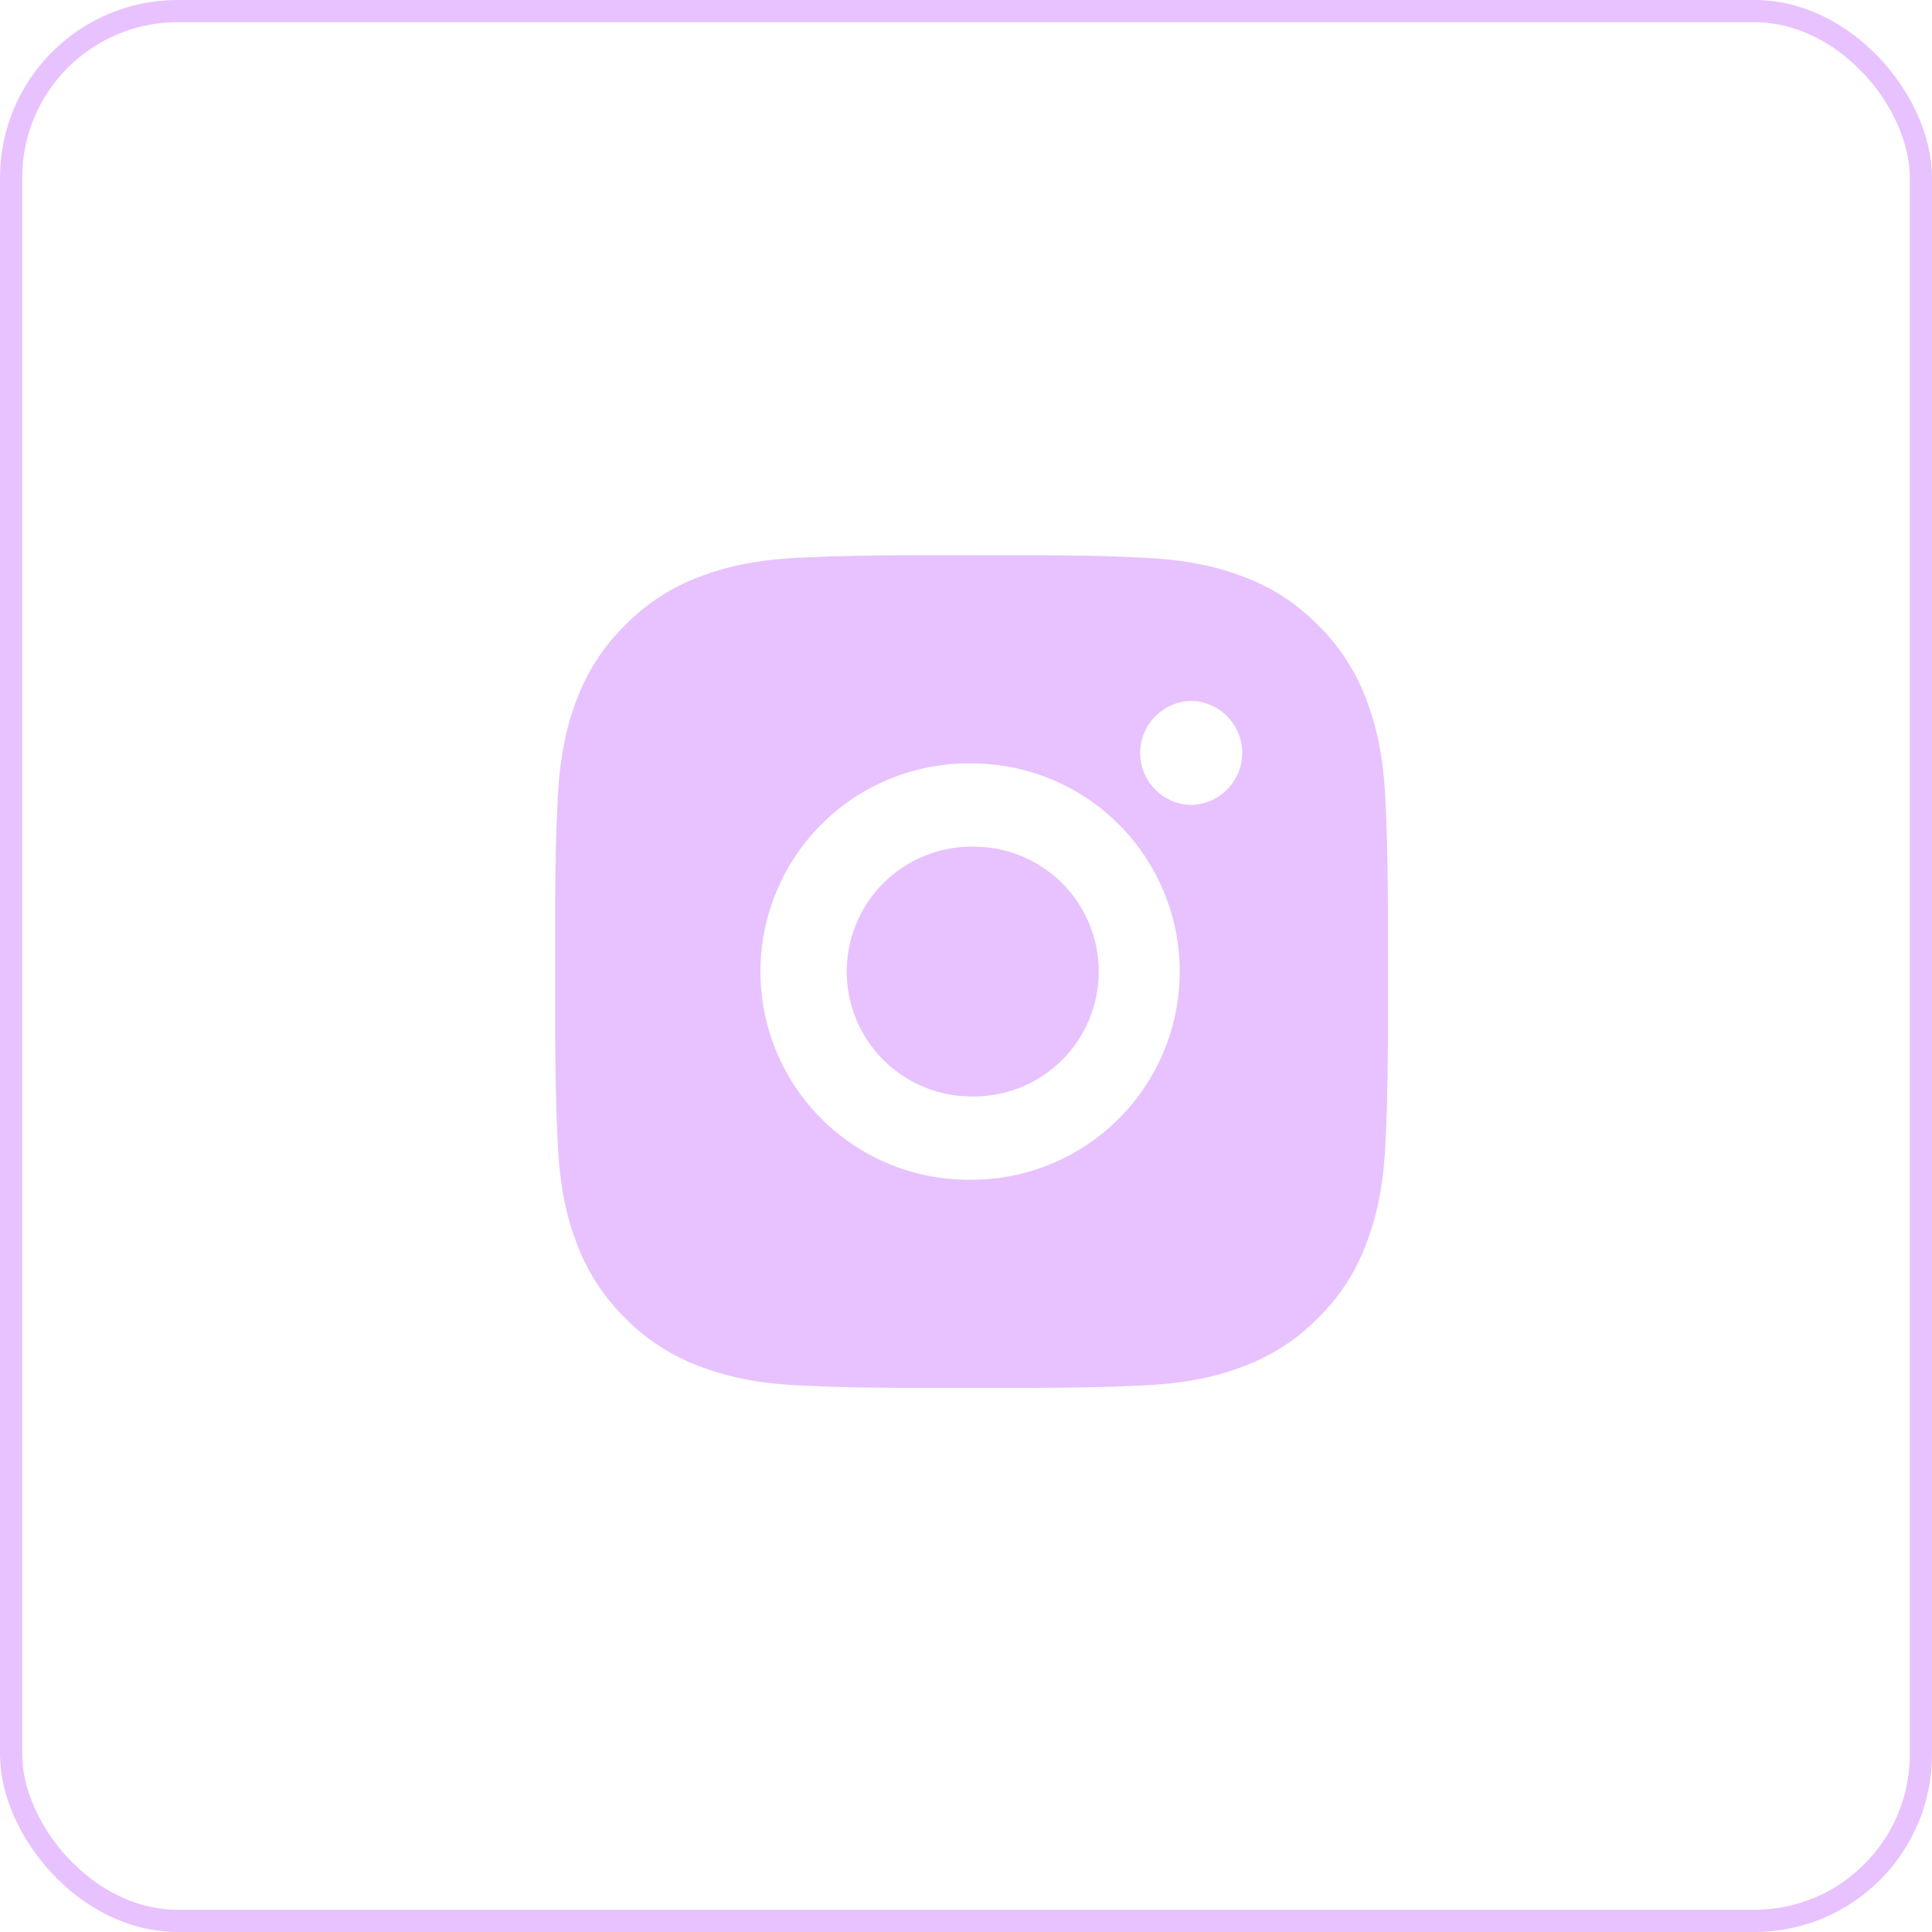
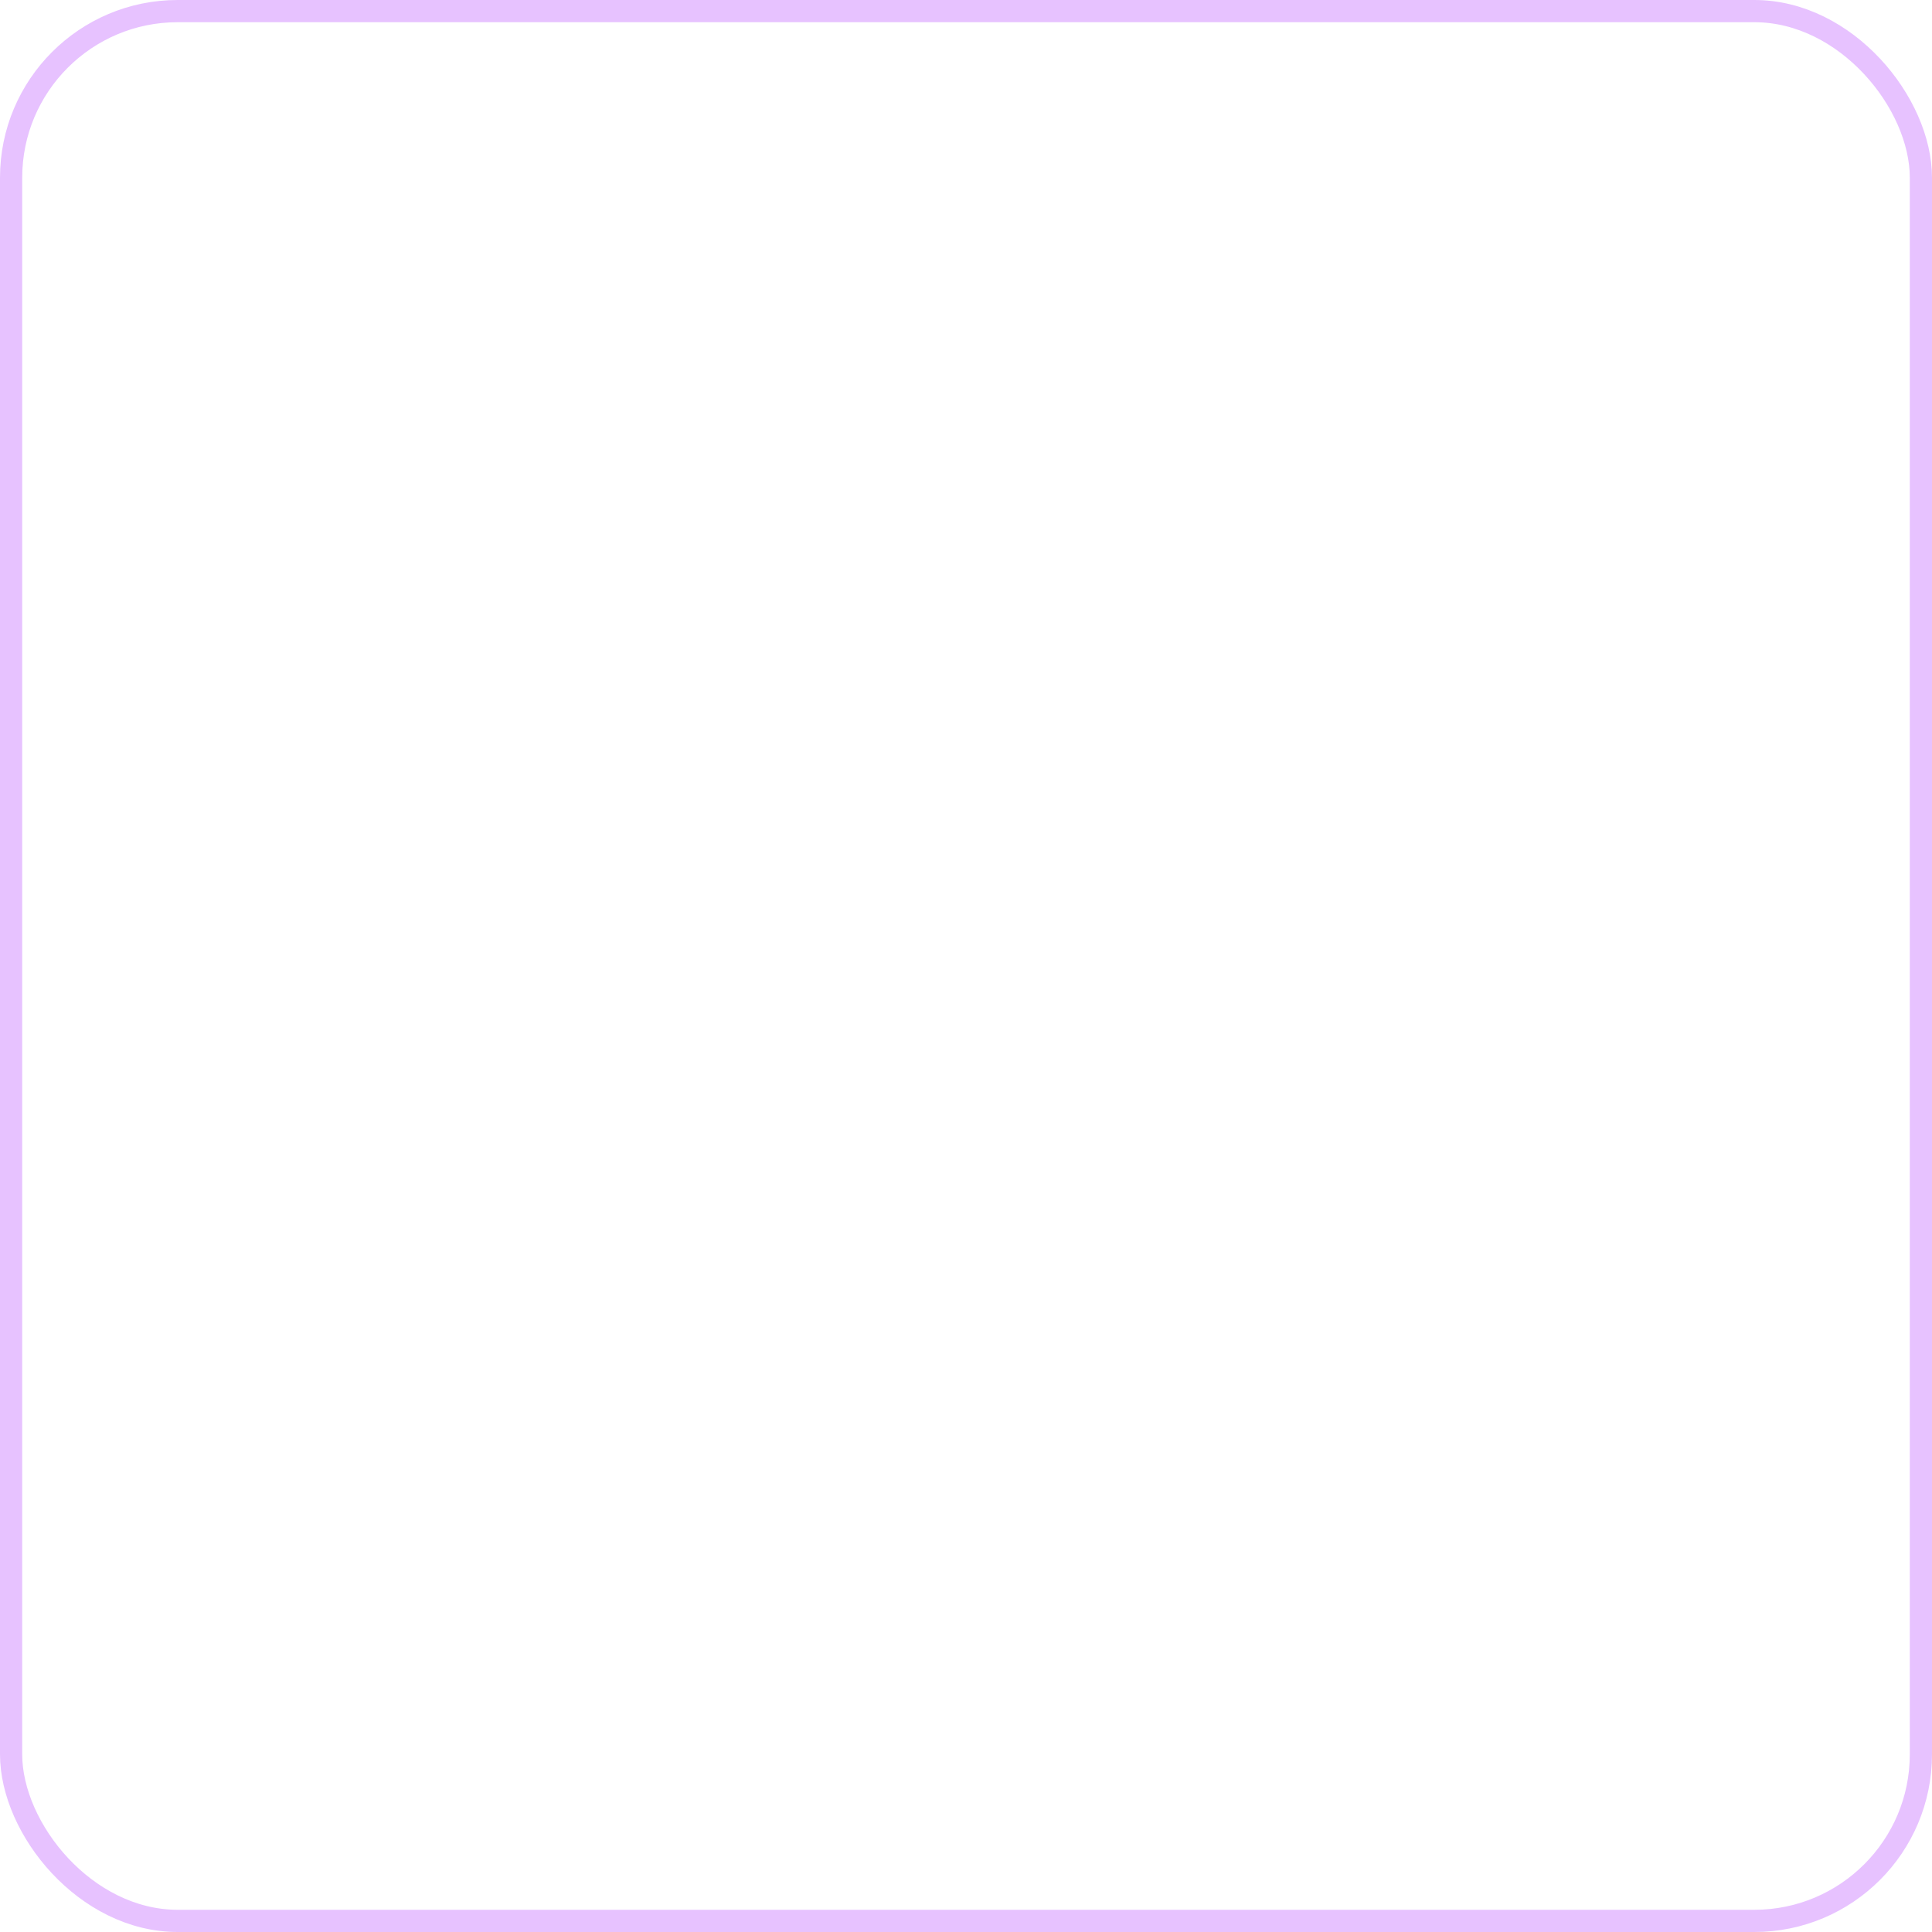
<svg xmlns="http://www.w3.org/2000/svg" width="174" height="174" viewBox="0 0 174 174" fill="none">
  <rect x="1" y="1" width="172" height="172" rx="15" stroke="#E7C2FF" stroke-width="2" />
-   <path d="M91.355 50.005C94.091 49.994 96.828 50.022 99.563 50.087L100.291 50.113C101.131 50.143 101.959 50.181 102.961 50.226C106.95 50.413 109.673 51.043 112.061 51.969C114.536 52.922 116.621 54.212 118.706 56.297C120.612 58.17 122.088 60.437 123.03 62.938C123.956 65.327 124.586 68.053 124.773 72.043C124.818 73.04 124.856 73.873 124.886 74.713L124.908 75.44C124.975 78.174 125.004 80.909 124.995 83.645L124.998 86.442V91.355C125.008 94.091 124.979 96.827 124.912 99.563L124.89 100.29C124.86 101.13 124.822 101.959 124.777 102.96C124.59 106.95 123.952 109.673 123.03 112.061C122.091 114.565 120.615 116.833 118.706 118.706C116.831 120.612 114.564 122.087 112.061 123.03C109.673 123.956 106.95 124.586 102.961 124.773C101.959 124.818 101.131 124.856 100.291 124.886L99.563 124.908C96.828 124.975 94.091 125.004 91.355 124.995L88.558 124.998H83.649C80.913 125.008 78.176 124.979 75.441 124.912L74.713 124.89C73.823 124.857 72.933 124.82 72.043 124.777C68.054 124.59 65.331 123.952 62.939 123.03C60.437 122.09 58.17 120.614 56.298 118.706C54.39 116.832 52.913 114.565 51.971 112.061C51.045 109.673 50.415 106.95 50.227 102.96C50.185 102.071 50.148 101.181 50.115 100.29L50.096 99.563C50.027 96.827 49.995 94.091 50.002 91.355V83.645C49.992 80.91 50.019 78.174 50.085 75.44L50.111 74.713C50.141 73.873 50.178 73.04 50.223 72.043C50.411 68.049 51.041 65.33 51.967 62.938C52.91 60.435 54.389 58.17 56.302 56.301C58.173 54.391 60.438 52.913 62.939 51.969C65.331 51.043 68.05 50.413 72.043 50.226L74.713 50.113L75.441 50.095C78.175 50.026 80.91 49.994 83.645 50.001L91.355 50.005ZM87.5 68.754C85.016 68.719 82.55 69.178 80.244 70.104C77.939 71.031 75.841 72.406 74.072 74.15C72.302 75.895 70.898 77.973 69.939 80.265C68.98 82.557 68.486 85.017 68.486 87.501C68.486 89.986 68.98 92.446 69.939 94.738C70.898 97.03 72.302 99.108 74.072 100.853C75.841 102.597 77.939 103.972 80.244 104.899C82.55 105.825 85.016 106.284 87.5 106.249C92.473 106.249 97.242 104.274 100.758 100.757C104.274 97.241 106.249 92.472 106.249 87.5C106.249 82.527 104.274 77.758 100.758 74.242C97.242 70.726 92.473 68.754 87.5 68.754ZM87.5 76.254C88.995 76.226 90.479 76.497 91.868 77.049C93.257 77.602 94.521 78.426 95.588 79.473C96.654 80.52 97.502 81.769 98.08 83.147C98.659 84.525 98.957 86.005 98.957 87.5C98.957 88.994 98.66 90.474 98.082 91.852C97.504 93.23 96.657 94.48 95.59 95.527C94.524 96.574 93.26 97.399 91.871 97.952C90.483 98.505 88.998 98.776 87.504 98.749C84.52 98.749 81.659 97.564 79.549 95.454C77.44 93.345 76.255 90.483 76.255 87.5C76.255 84.516 77.44 81.655 79.549 79.545C81.659 77.435 84.52 76.25 87.504 76.25L87.5 76.254ZM107.187 63.129C105.977 63.178 104.833 63.692 103.994 64.565C103.155 65.438 102.687 66.602 102.687 67.813C102.687 69.023 103.155 70.187 103.994 71.06C104.833 71.933 105.977 72.448 107.187 72.496C108.43 72.496 109.622 72.002 110.501 71.124C111.38 70.244 111.874 69.052 111.874 67.809C111.874 66.566 111.38 65.374 110.501 64.495C109.622 63.615 108.43 63.122 107.187 63.122V63.129Z" fill="#E7C2FF" />
</svg>